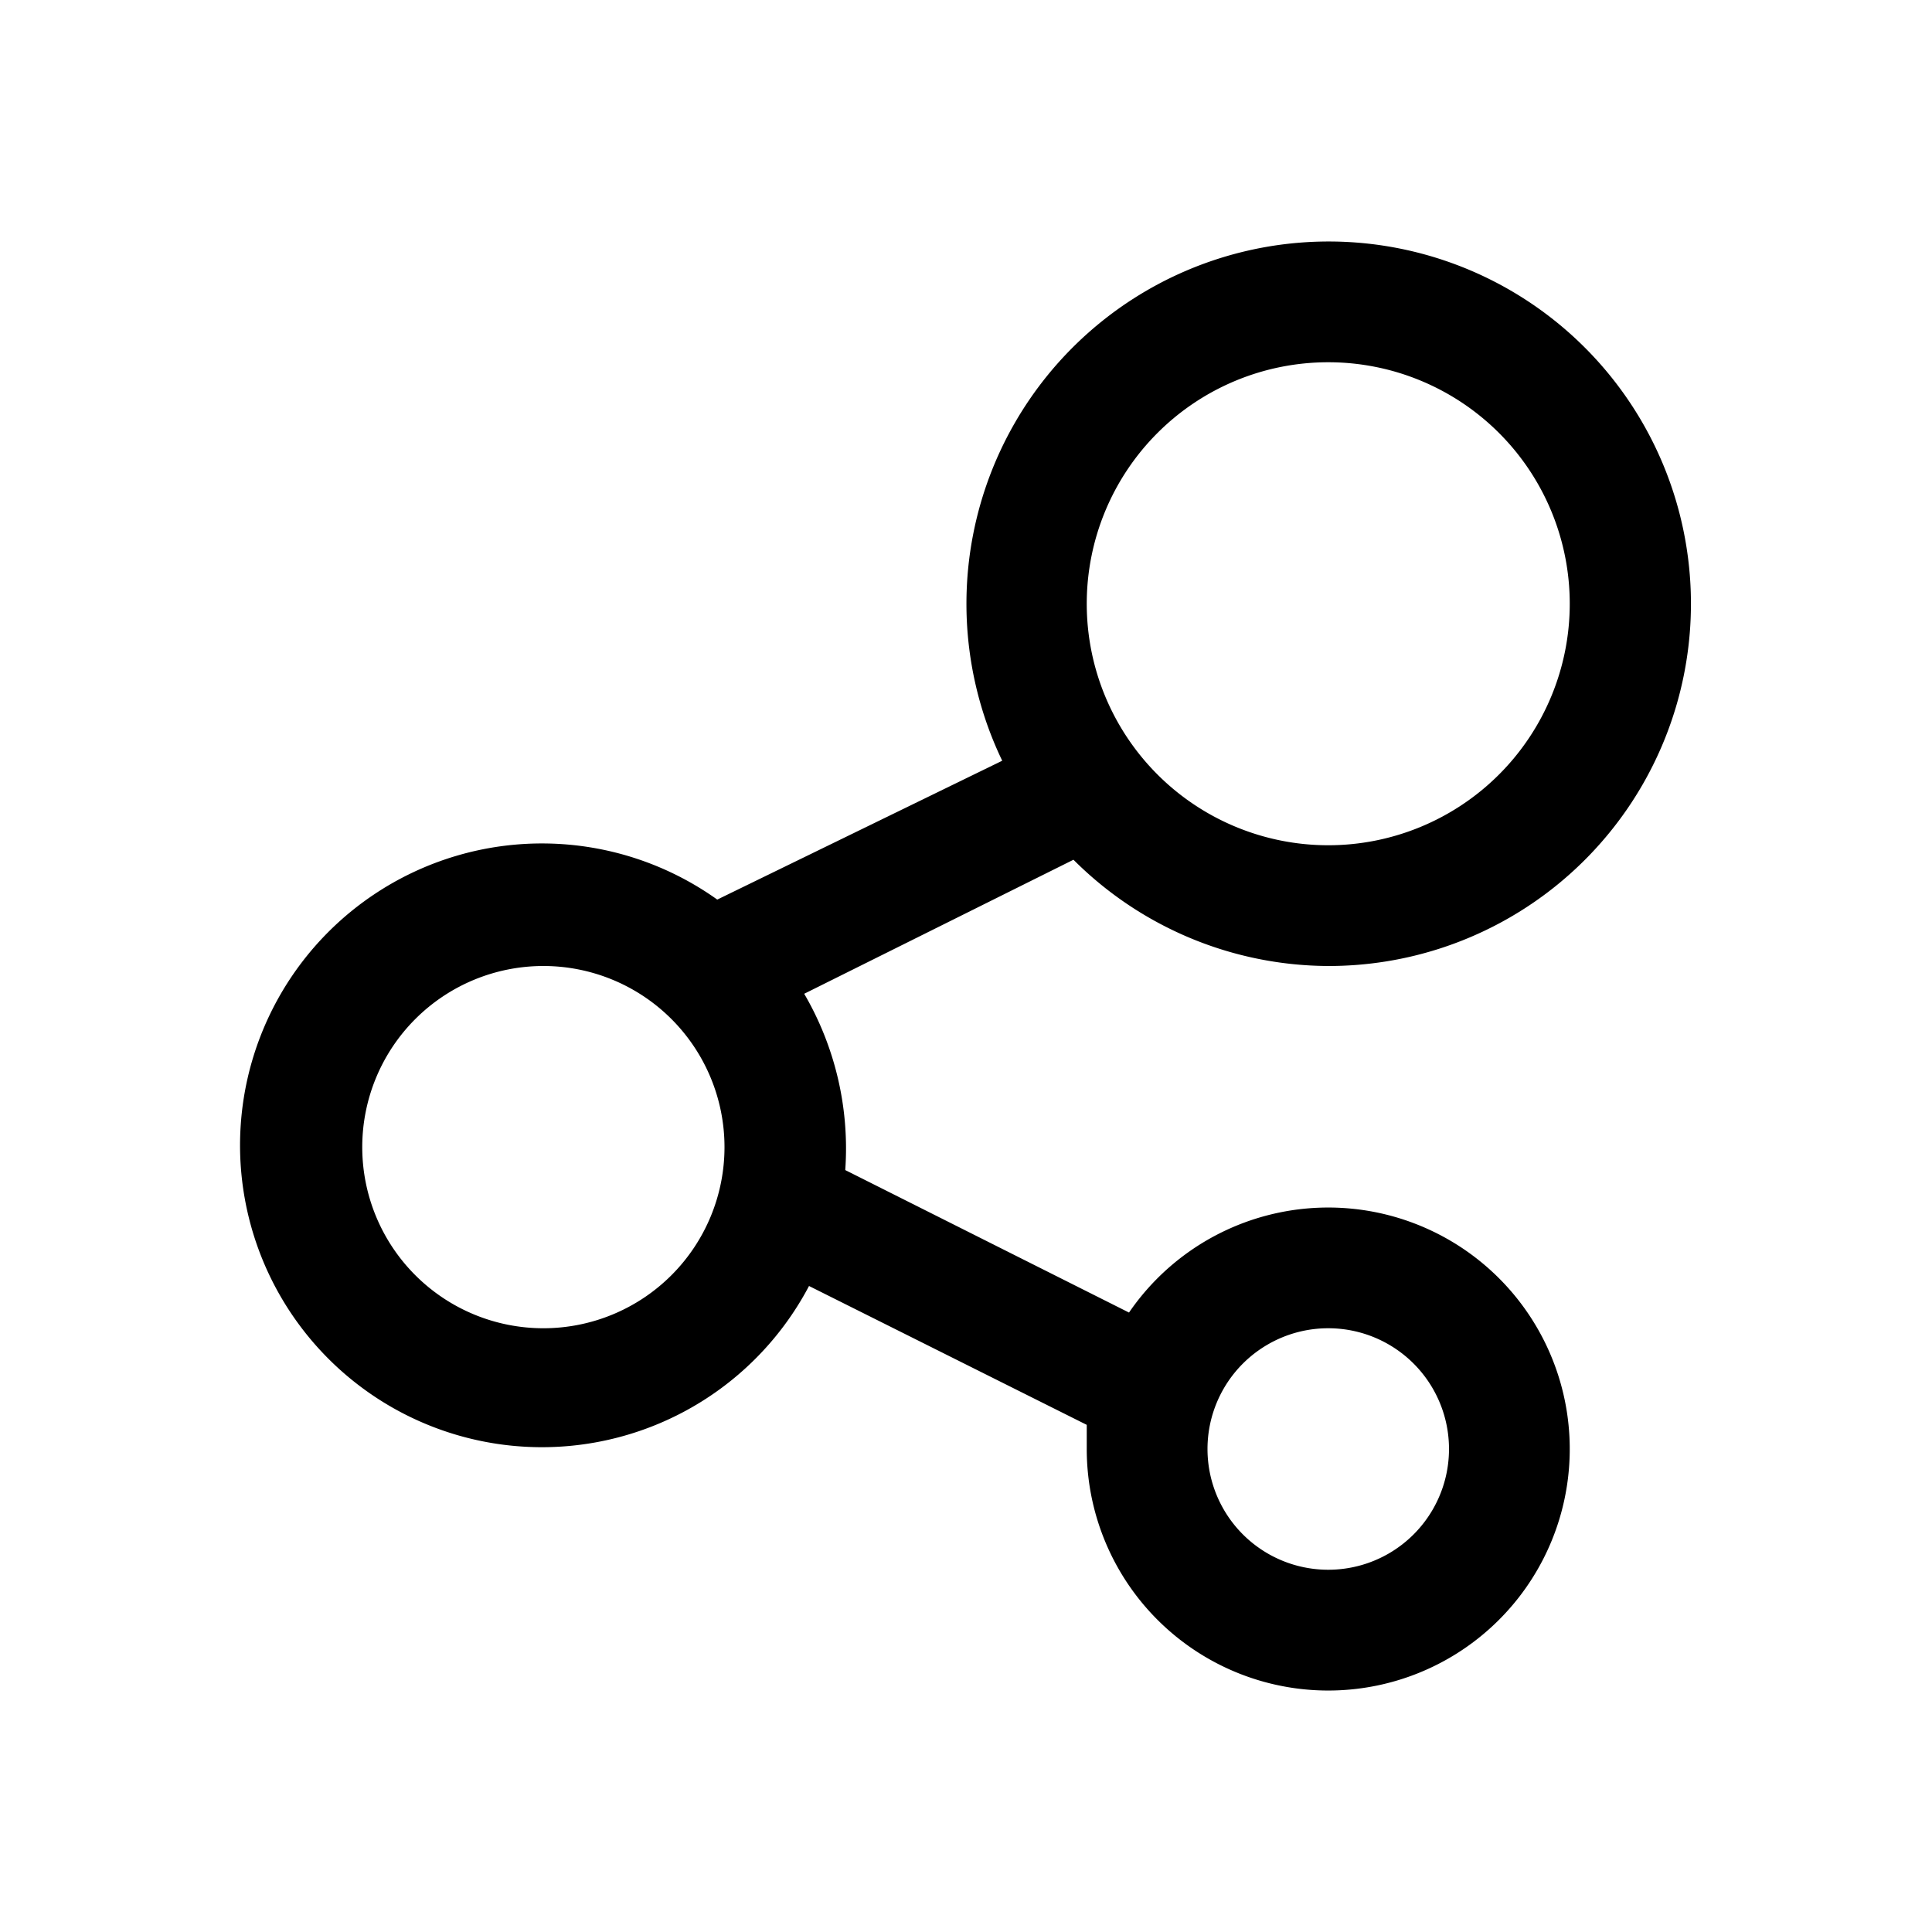
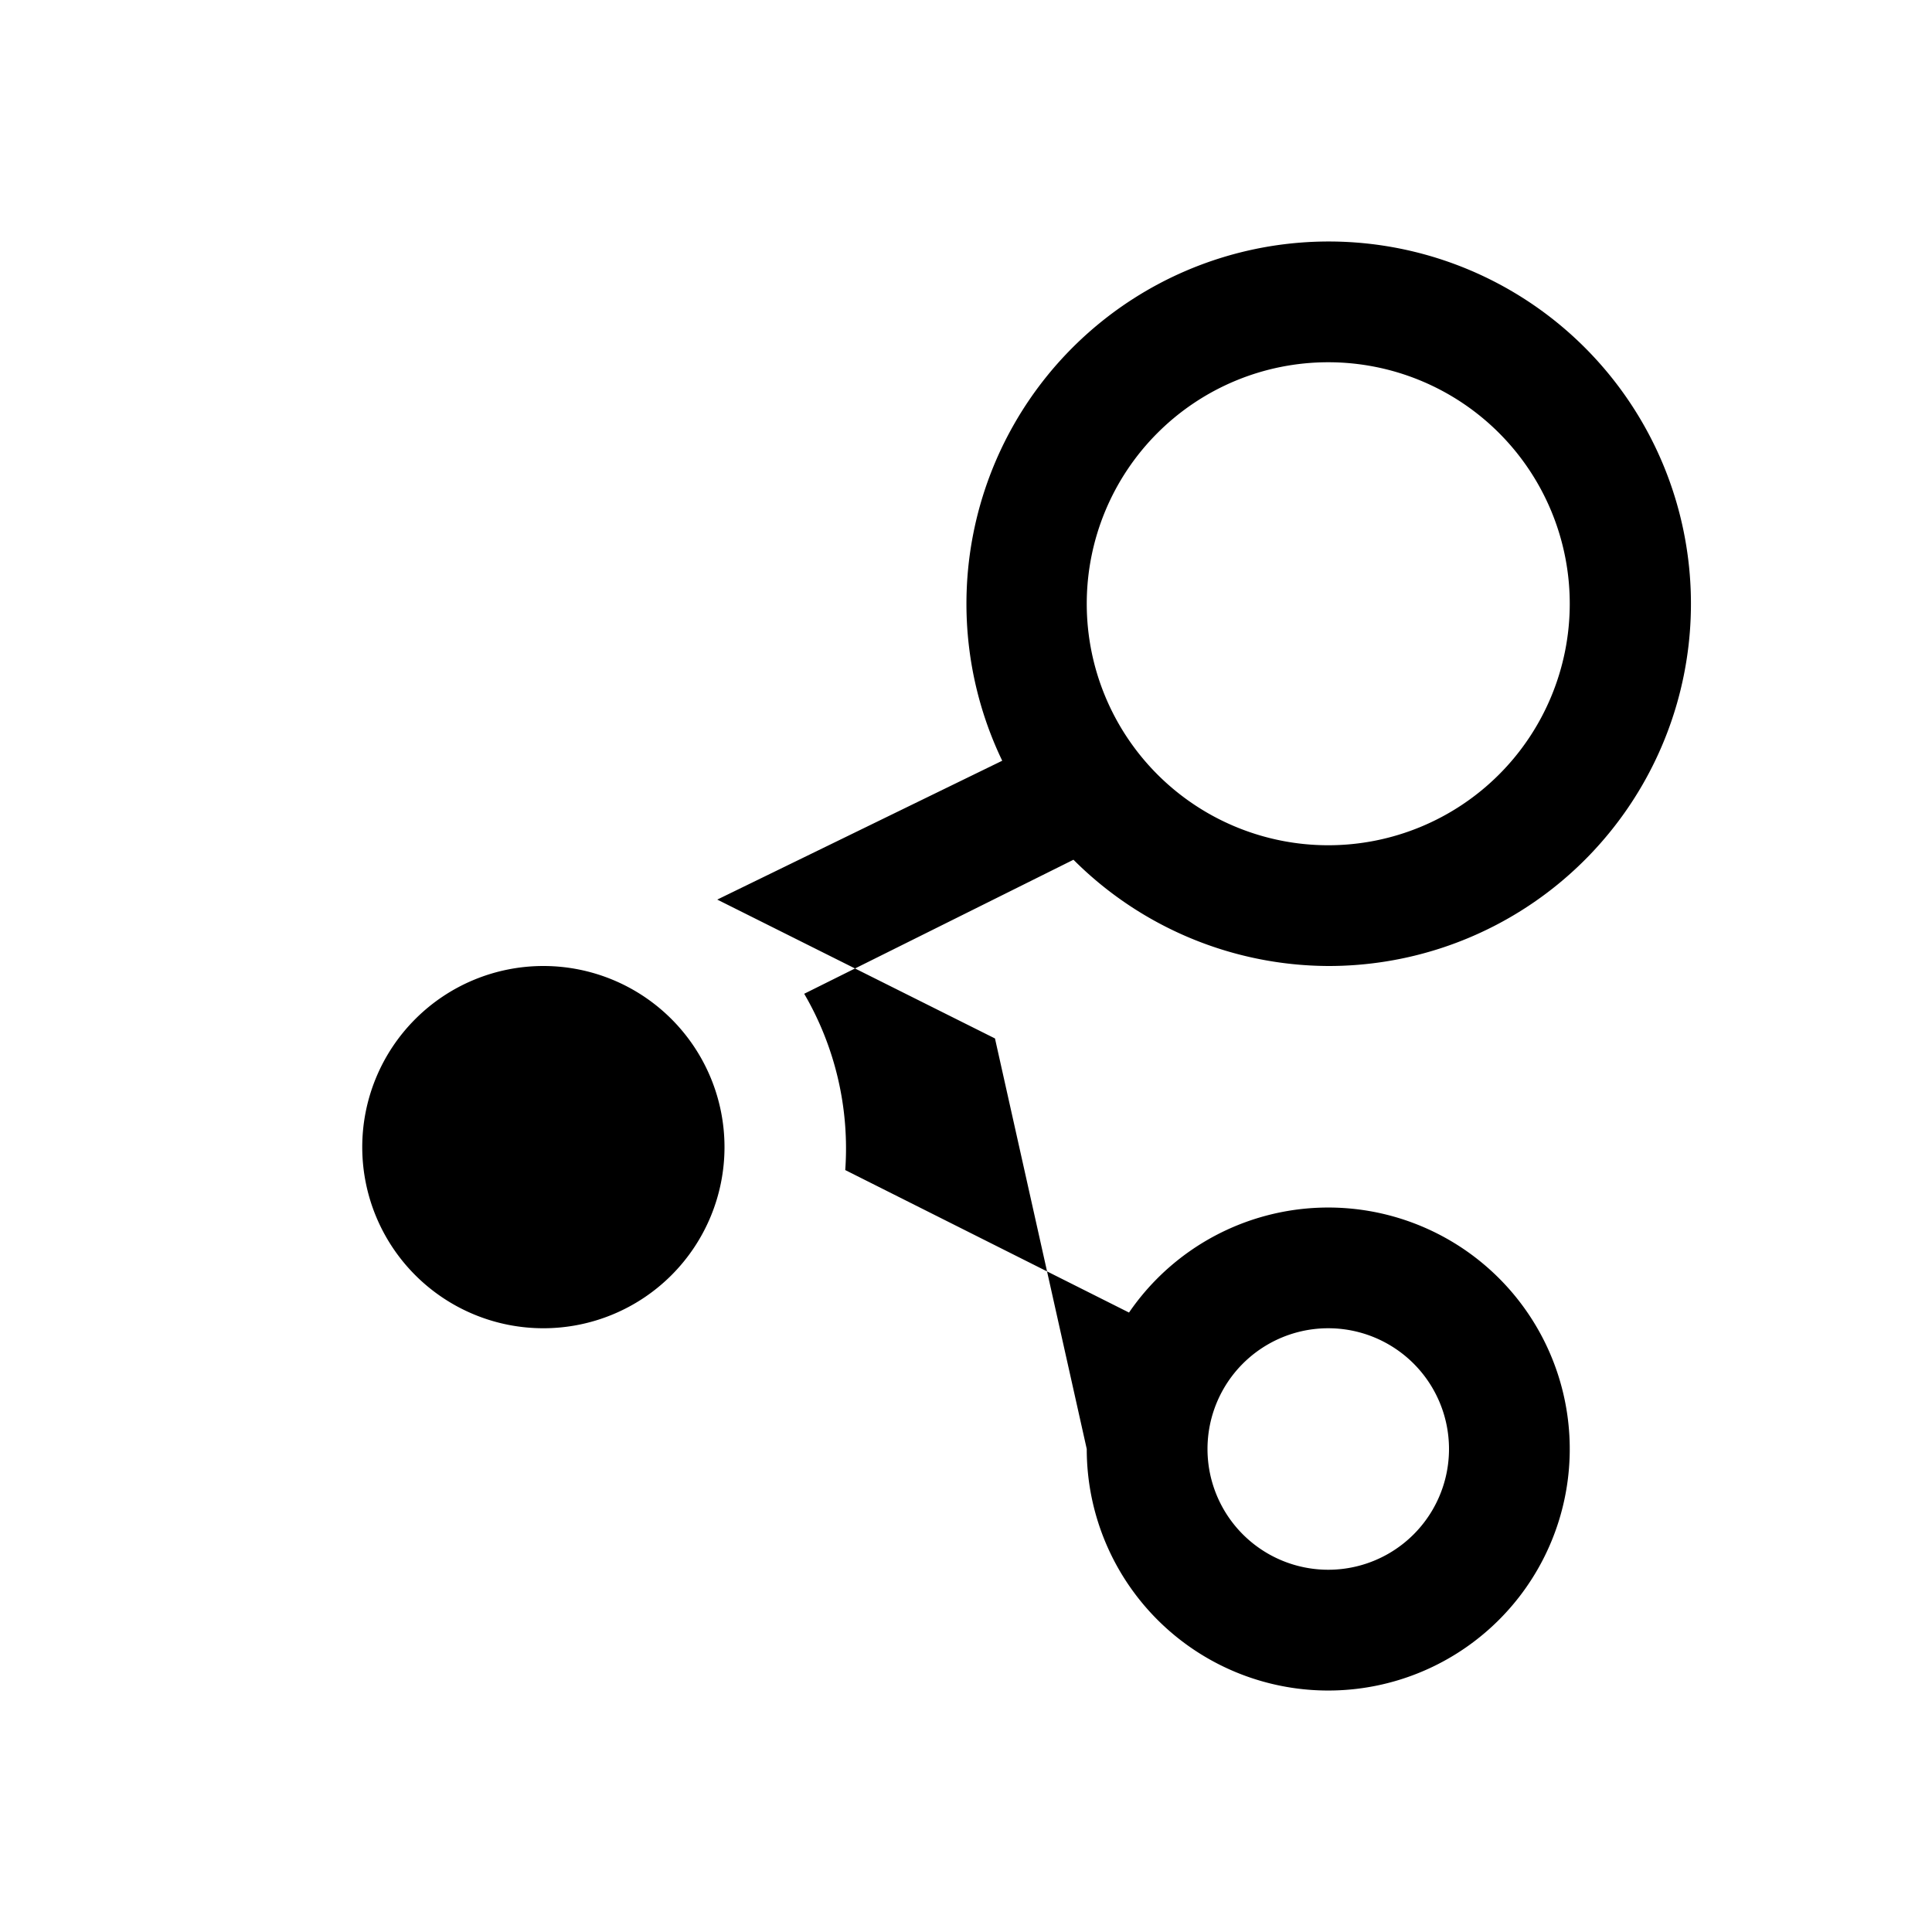
<svg xmlns="http://www.w3.org/2000/svg" width="16" height="16" viewBox="0 0 16 16">
-   <path d="M11 8a3 3 0 1 0-2.7-1.7L5.94 7.45a2.5 2.5 0 1 0 .76 3.2l2.3 1.15L9 12a2 2 0 1 0 .35-1.13L7 9.69a2.54 2.54 0 0 0-.34-1.46l2.23-1.11A3 3 0 0 0 11 8Zm0-1a2 2 0 1 1 0-4 2 2 0 0 1 0 4Zm-6.5 4a1.5 1.5 0 1 1 0-3 1.5 1.5 0 0 1 0 3Zm7.5 1a1 1 0 1 1-2 0 1 1 0 0 1 2 0Z" />
+   <path d="M11 8a3 3 0 1 0-2.7-1.7L5.94 7.45l2.3 1.15L9 12a2 2 0 1 0 .35-1.13L7 9.69a2.54 2.54 0 0 0-.34-1.46l2.23-1.11A3 3 0 0 0 11 8Zm0-1a2 2 0 1 1 0-4 2 2 0 0 1 0 4Zm-6.5 4a1.5 1.5 0 1 1 0-3 1.5 1.5 0 0 1 0 3Zm7.5 1a1 1 0 1 1-2 0 1 1 0 0 1 2 0Z" />
</svg>